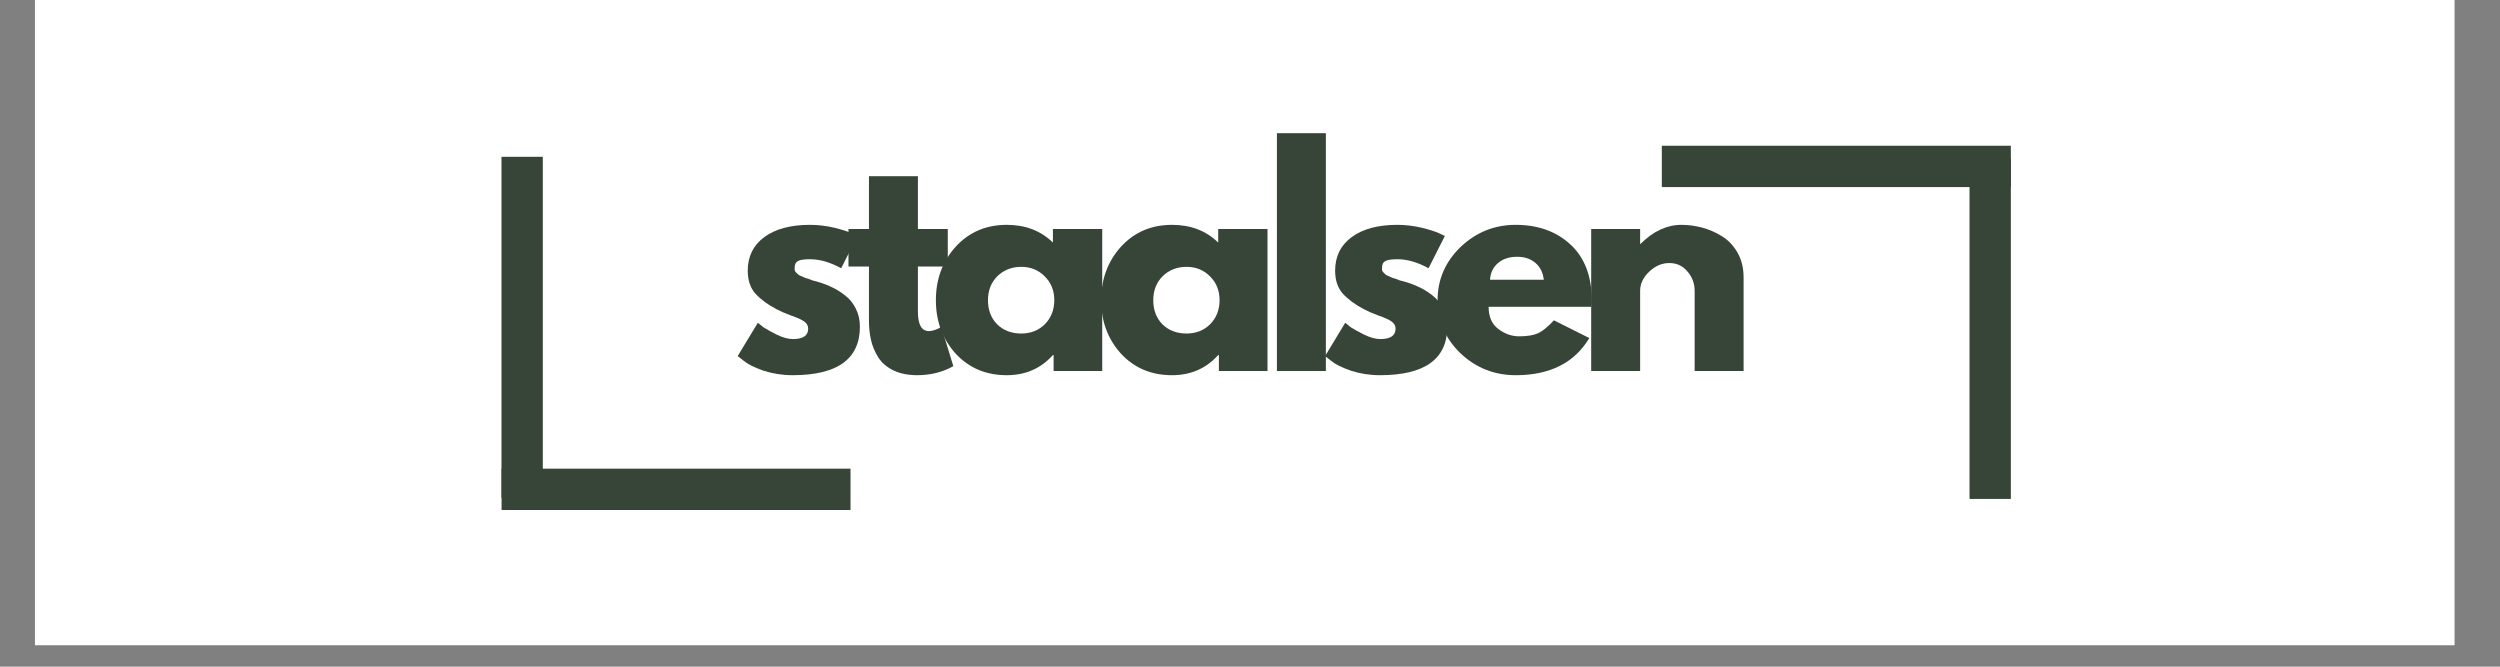
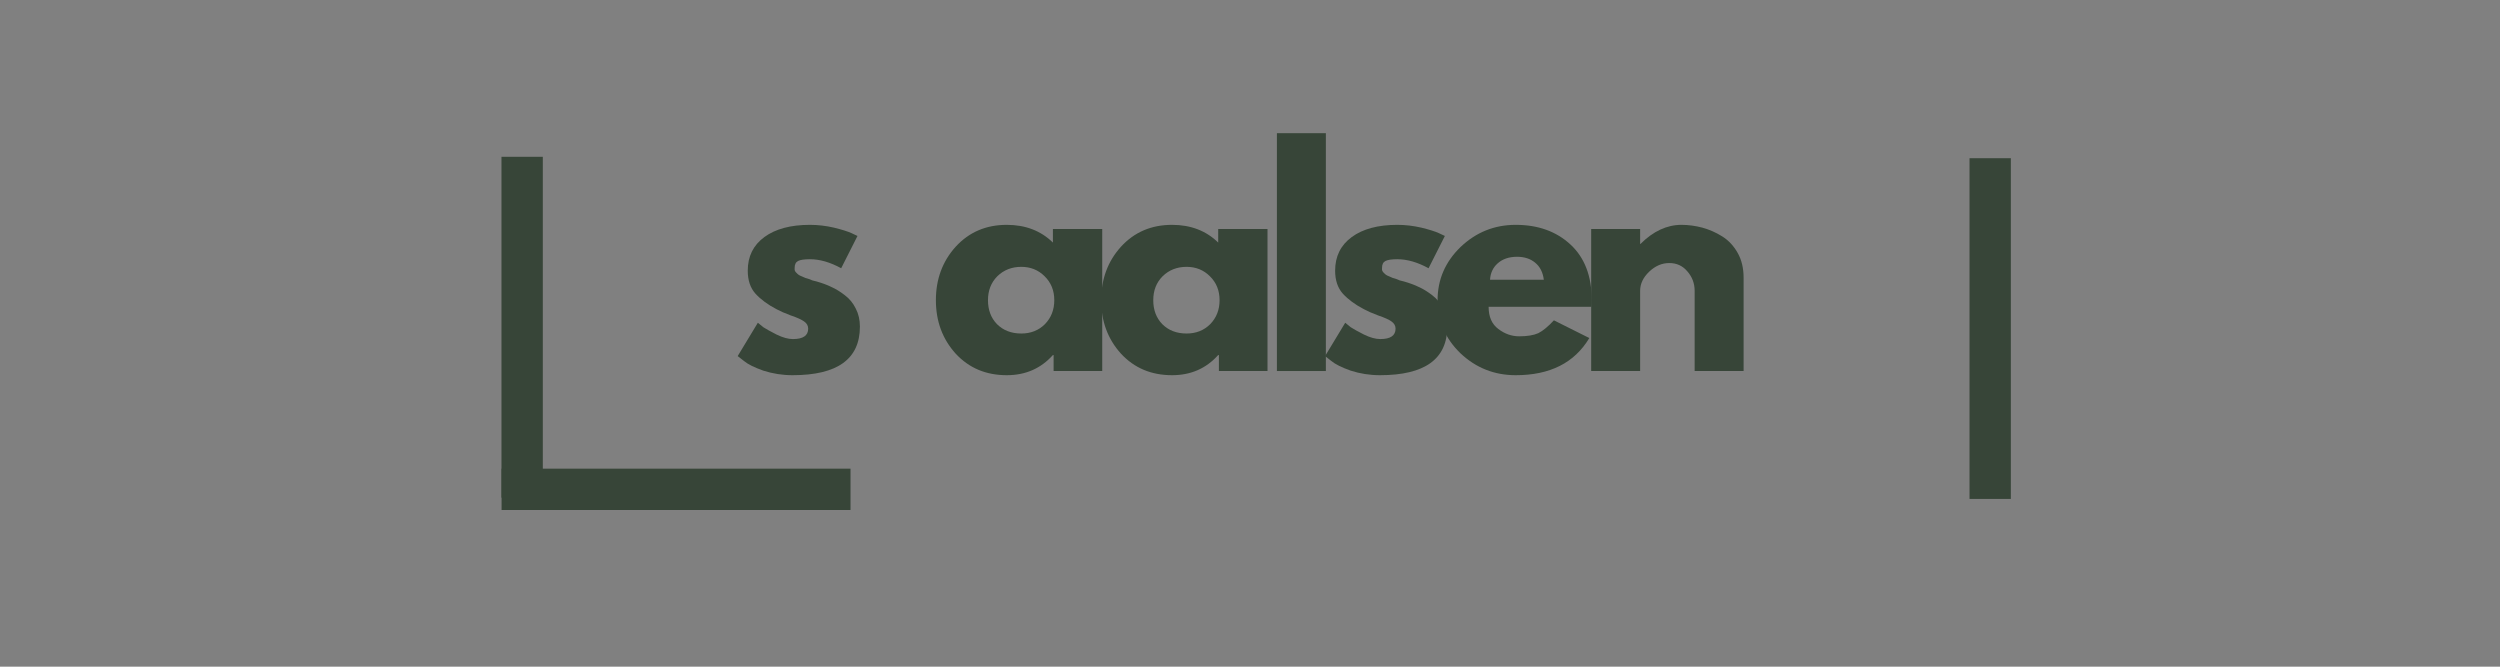
<svg xmlns="http://www.w3.org/2000/svg" width="150" zoomAndPan="magnify" viewBox="0 0 112.5 30" height="40" preserveAspectRatio="xMidYMid meet" version="1.0">
  <rect x="0" y="0" width="112.5" height="30" fill="#808080" stroke="none" />
  <defs>
    <g />
    <clipPath id="ce303f0eab">
-       <path d="M 1.574 0 L 110.445 0 L 110.445 29.031 L 1.574 29.031 Z M 1.574 0 " clip-rule="nonzero" />
-     </clipPath>
+       </clipPath>
  </defs>
  <g clip-path="url(#ce303f0eab)">
    <path fill="#ffffff" d="M 1.574 0 L 110.445 0 L 110.445 29.031 L 1.574 29.031 Z M 1.574 0 " fill-opacity="1" fill-rule="nonzero" />
    <path fill="#ffffff" d="M 1.574 0 L 110.445 0 L 110.445 29.031 L 1.574 29.031 Z M 1.574 0 " fill-opacity="1" fill-rule="nonzero" />
  </g>
  <g fill="#374538" fill-opacity="1">
    <g transform="translate(32.915, 16.696)">
      <g>
        <path d="M 3.531 -6.578 C 3.895 -6.578 4.254 -6.535 4.609 -6.453 C 4.961 -6.367 5.227 -6.285 5.406 -6.203 L 5.672 -6.078 L 4.938 -4.625 C 4.445 -4.895 3.977 -5.031 3.531 -5.031 C 3.281 -5.031 3.102 -5.004 3 -4.953 C 2.895 -4.898 2.844 -4.797 2.844 -4.641 C 2.844 -4.609 2.844 -4.578 2.844 -4.547 C 2.852 -4.516 2.867 -4.484 2.891 -4.453 C 2.922 -4.422 2.945 -4.395 2.969 -4.375 C 2.988 -4.352 3.023 -4.328 3.078 -4.297 C 3.129 -4.273 3.164 -4.258 3.188 -4.25 C 3.219 -4.238 3.266 -4.219 3.328 -4.188 C 3.398 -4.164 3.453 -4.148 3.484 -4.141 C 3.516 -4.129 3.566 -4.109 3.641 -4.078 C 3.723 -4.055 3.785 -4.039 3.828 -4.031 C 4.086 -3.957 4.312 -3.875 4.5 -3.781 C 4.695 -3.695 4.898 -3.57 5.109 -3.406 C 5.316 -3.25 5.477 -3.051 5.594 -2.812 C 5.719 -2.57 5.781 -2.301 5.781 -2 C 5.781 -0.539 4.77 0.188 2.75 0.188 C 2.289 0.188 1.852 0.117 1.438 -0.016 C 1.031 -0.16 0.738 -0.305 0.562 -0.453 L 0.281 -0.672 L 1.188 -2.172 C 1.25 -2.117 1.332 -2.051 1.438 -1.969 C 1.551 -1.895 1.75 -1.785 2.031 -1.641 C 2.312 -1.504 2.555 -1.438 2.766 -1.438 C 3.223 -1.438 3.453 -1.594 3.453 -1.906 C 3.453 -2.039 3.391 -2.148 3.266 -2.234 C 3.148 -2.316 2.953 -2.406 2.672 -2.5 C 2.398 -2.602 2.188 -2.695 2.031 -2.781 C 1.633 -2.988 1.316 -3.223 1.078 -3.484 C 0.848 -3.742 0.734 -4.086 0.734 -4.516 C 0.734 -5.16 0.984 -5.664 1.484 -6.031 C 1.984 -6.395 2.664 -6.578 3.531 -6.578 Z M 3.531 -6.578 " />
      </g>
    </g>
  </g>
  <g fill="#374538" fill-opacity="1">
    <g transform="translate(37.978, 16.696)">
      <g>
-         <path d="M 1.125 -6.391 L 1.125 -8.766 L 3.328 -8.766 L 3.328 -6.391 L 4.672 -6.391 L 4.672 -4.703 L 3.328 -4.703 L 3.328 -2.672 C 3.328 -2.086 3.492 -1.797 3.828 -1.797 C 3.91 -1.797 3.992 -1.812 4.078 -1.844 C 4.172 -1.875 4.242 -1.906 4.297 -1.938 L 4.375 -2 L 4.922 -0.219 C 4.441 0.051 3.898 0.188 3.297 0.188 C 2.879 0.188 2.52 0.113 2.219 -0.031 C 1.926 -0.176 1.703 -0.367 1.547 -0.609 C 1.391 -0.859 1.281 -1.117 1.219 -1.391 C 1.156 -1.66 1.125 -1.945 1.125 -2.25 L 1.125 -4.703 L 0.203 -4.703 L 0.203 -6.391 Z M 1.125 -6.391 " />
-       </g>
+         </g>
    </g>
  </g>
  <g fill="#374538" fill-opacity="1">
    <g transform="translate(41.834, 16.696)">
      <g>
        <path d="M 1.172 -0.781 C 0.578 -1.438 0.281 -2.238 0.281 -3.188 C 0.281 -4.133 0.578 -4.938 1.172 -5.594 C 1.773 -6.25 2.539 -6.578 3.469 -6.578 C 4.312 -6.578 5.004 -6.312 5.547 -5.781 L 5.547 -6.391 L 7.766 -6.391 L 7.766 0 L 5.578 0 L 5.578 -0.719 L 5.547 -0.719 C 5.004 -0.113 4.312 0.188 3.469 0.188 C 2.539 0.188 1.773 -0.133 1.172 -0.781 Z M 3.047 -4.266 C 2.766 -3.984 2.625 -3.625 2.625 -3.188 C 2.625 -2.75 2.758 -2.391 3.031 -2.109 C 3.312 -1.828 3.676 -1.688 4.125 -1.688 C 4.551 -1.688 4.906 -1.828 5.188 -2.109 C 5.469 -2.398 5.609 -2.758 5.609 -3.188 C 5.609 -3.625 5.461 -3.984 5.172 -4.266 C 4.891 -4.547 4.539 -4.688 4.125 -4.688 C 3.695 -4.688 3.336 -4.547 3.047 -4.266 Z M 3.047 -4.266 " />
      </g>
    </g>
  </g>
  <g fill="#374538" fill-opacity="1">
    <g transform="translate(49.272, 16.696)">
      <g>
        <path d="M 1.172 -0.781 C 0.578 -1.438 0.281 -2.238 0.281 -3.188 C 0.281 -4.133 0.578 -4.938 1.172 -5.594 C 1.773 -6.25 2.539 -6.578 3.469 -6.578 C 4.312 -6.578 5.004 -6.312 5.547 -5.781 L 5.547 -6.391 L 7.766 -6.391 L 7.766 0 L 5.578 0 L 5.578 -0.719 L 5.547 -0.719 C 5.004 -0.113 4.312 0.188 3.469 0.188 C 2.539 0.188 1.773 -0.133 1.172 -0.781 Z M 3.047 -4.266 C 2.766 -3.984 2.625 -3.625 2.625 -3.188 C 2.625 -2.75 2.758 -2.391 3.031 -2.109 C 3.312 -1.828 3.676 -1.688 4.125 -1.688 C 4.551 -1.688 4.906 -1.828 5.188 -2.109 C 5.469 -2.398 5.609 -2.758 5.609 -3.188 C 5.609 -3.625 5.461 -3.984 5.172 -4.266 C 4.891 -4.547 4.539 -4.688 4.125 -4.688 C 3.695 -4.688 3.336 -4.547 3.047 -4.266 Z M 3.047 -4.266 " />
      </g>
    </g>
  </g>
  <g fill="#374538" fill-opacity="1">
    <g transform="translate(56.711, 16.696)">
      <g>
        <path d="M 0.75 0 L 0.75 -10.703 L 2.953 -10.703 L 2.953 0 Z M 0.75 0 " />
      </g>
    </g>
  </g>
  <g fill="#374538" fill-opacity="1">
    <g transform="translate(59.347, 16.696)">
      <g>
        <path d="M 3.531 -6.578 C 3.895 -6.578 4.254 -6.535 4.609 -6.453 C 4.961 -6.367 5.227 -6.285 5.406 -6.203 L 5.672 -6.078 L 4.938 -4.625 C 4.445 -4.895 3.977 -5.031 3.531 -5.031 C 3.281 -5.031 3.102 -5.004 3 -4.953 C 2.895 -4.898 2.844 -4.797 2.844 -4.641 C 2.844 -4.609 2.844 -4.578 2.844 -4.547 C 2.852 -4.516 2.867 -4.484 2.891 -4.453 C 2.922 -4.422 2.945 -4.395 2.969 -4.375 C 2.988 -4.352 3.023 -4.328 3.078 -4.297 C 3.129 -4.273 3.164 -4.258 3.188 -4.25 C 3.219 -4.238 3.266 -4.219 3.328 -4.188 C 3.398 -4.164 3.453 -4.148 3.484 -4.141 C 3.516 -4.129 3.566 -4.109 3.641 -4.078 C 3.723 -4.055 3.785 -4.039 3.828 -4.031 C 4.086 -3.957 4.312 -3.875 4.5 -3.781 C 4.695 -3.695 4.898 -3.57 5.109 -3.406 C 5.316 -3.25 5.477 -3.051 5.594 -2.812 C 5.719 -2.57 5.781 -2.301 5.781 -2 C 5.781 -0.539 4.77 0.188 2.75 0.188 C 2.289 0.188 1.852 0.117 1.438 -0.016 C 1.031 -0.16 0.738 -0.305 0.562 -0.453 L 0.281 -0.672 L 1.188 -2.172 C 1.25 -2.117 1.332 -2.051 1.438 -1.969 C 1.551 -1.895 1.75 -1.785 2.031 -1.641 C 2.312 -1.504 2.555 -1.438 2.766 -1.438 C 3.223 -1.438 3.453 -1.594 3.453 -1.906 C 3.453 -2.039 3.391 -2.148 3.266 -2.234 C 3.148 -2.316 2.953 -2.406 2.672 -2.5 C 2.398 -2.602 2.188 -2.695 2.031 -2.781 C 1.633 -2.988 1.316 -3.223 1.078 -3.484 C 0.848 -3.742 0.734 -4.086 0.734 -4.516 C 0.734 -5.16 0.984 -5.664 1.484 -6.031 C 1.984 -6.395 2.664 -6.578 3.531 -6.578 Z M 3.531 -6.578 " />
      </g>
    </g>
  </g>
  <g fill="#374538" fill-opacity="1">
    <g transform="translate(64.41, 16.696)">
      <g>
        <path d="M 7.203 -2.891 L 2.578 -2.891 C 2.578 -2.441 2.723 -2.109 3.016 -1.891 C 3.305 -1.672 3.617 -1.562 3.953 -1.562 C 4.316 -1.562 4.602 -1.609 4.812 -1.703 C 5.02 -1.805 5.254 -2 5.516 -2.281 L 7.109 -1.484 C 6.441 -0.367 5.336 0.188 3.797 0.188 C 2.836 0.188 2.008 -0.141 1.312 -0.797 C 0.625 -1.461 0.281 -2.258 0.281 -3.188 C 0.281 -4.113 0.625 -4.91 1.312 -5.578 C 2.008 -6.242 2.836 -6.578 3.797 -6.578 C 4.805 -6.578 5.629 -6.281 6.266 -5.688 C 6.898 -5.102 7.219 -4.27 7.219 -3.188 C 7.219 -3.039 7.211 -2.941 7.203 -2.891 Z M 2.641 -4.109 L 5.062 -4.109 C 5.02 -4.441 4.891 -4.695 4.672 -4.875 C 4.461 -5.051 4.191 -5.141 3.859 -5.141 C 3.492 -5.141 3.203 -5.039 2.984 -4.844 C 2.773 -4.656 2.66 -4.41 2.641 -4.109 Z M 2.641 -4.109 " />
      </g>
    </g>
  </g>
  <g fill="#374538" fill-opacity="1">
    <g transform="translate(70.853, 16.696)">
      <g>
        <path d="M 0.75 0 L 0.75 -6.391 L 2.953 -6.391 L 2.953 -5.719 L 2.969 -5.719 C 3.539 -6.289 4.156 -6.578 4.812 -6.578 C 5.125 -6.578 5.438 -6.535 5.75 -6.453 C 6.062 -6.367 6.359 -6.238 6.641 -6.062 C 6.93 -5.883 7.164 -5.633 7.344 -5.312 C 7.52 -5 7.609 -4.629 7.609 -4.203 L 7.609 0 L 5.406 0 L 5.406 -3.609 C 5.406 -3.941 5.297 -4.234 5.078 -4.484 C 4.867 -4.734 4.598 -4.859 4.266 -4.859 C 3.93 -4.859 3.629 -4.727 3.359 -4.469 C 3.086 -4.207 2.953 -3.922 2.953 -3.609 L 2.953 0 Z M 0.75 0 " />
      </g>
    </g>
  </g>
  <path stroke-linecap="butt" transform="matrix(0.186, 0, 0, 0.186, 22.569, 21.091)" fill="none" stroke-linejoin="miter" d="M 0.009 4.993 L 84.43 4.993 " stroke="#374538" stroke-width="10" stroke-opacity="1" stroke-miterlimit="4" />
  <path stroke-linecap="butt" transform="matrix(0, 0.186, -0.186, 0, 24.428, 7.055)" fill="none" stroke-linejoin="miter" d="M -0 5.008 L 82.467 5.008 " stroke="#374538" stroke-width="10" stroke-opacity="1" stroke-miterlimit="4" />
-   <path stroke-linecap="butt" transform="matrix(-0.186, 0, 0, -0.186, 90.487, 8.419)" fill="none" stroke-linejoin="miter" d="M -0.005 5.003 L 84.436 5.003 " stroke="#374538" stroke-width="10" stroke-opacity="1" stroke-miterlimit="4" />
  <path stroke-linecap="butt" transform="matrix(0, -0.186, 0.186, 0, 88.628, 22.455)" fill="none" stroke-linejoin="miter" d="M 0.01 5.002 L 82.456 5.002 " stroke="#374538" stroke-width="10" stroke-opacity="1" stroke-miterlimit="4" />
</svg>